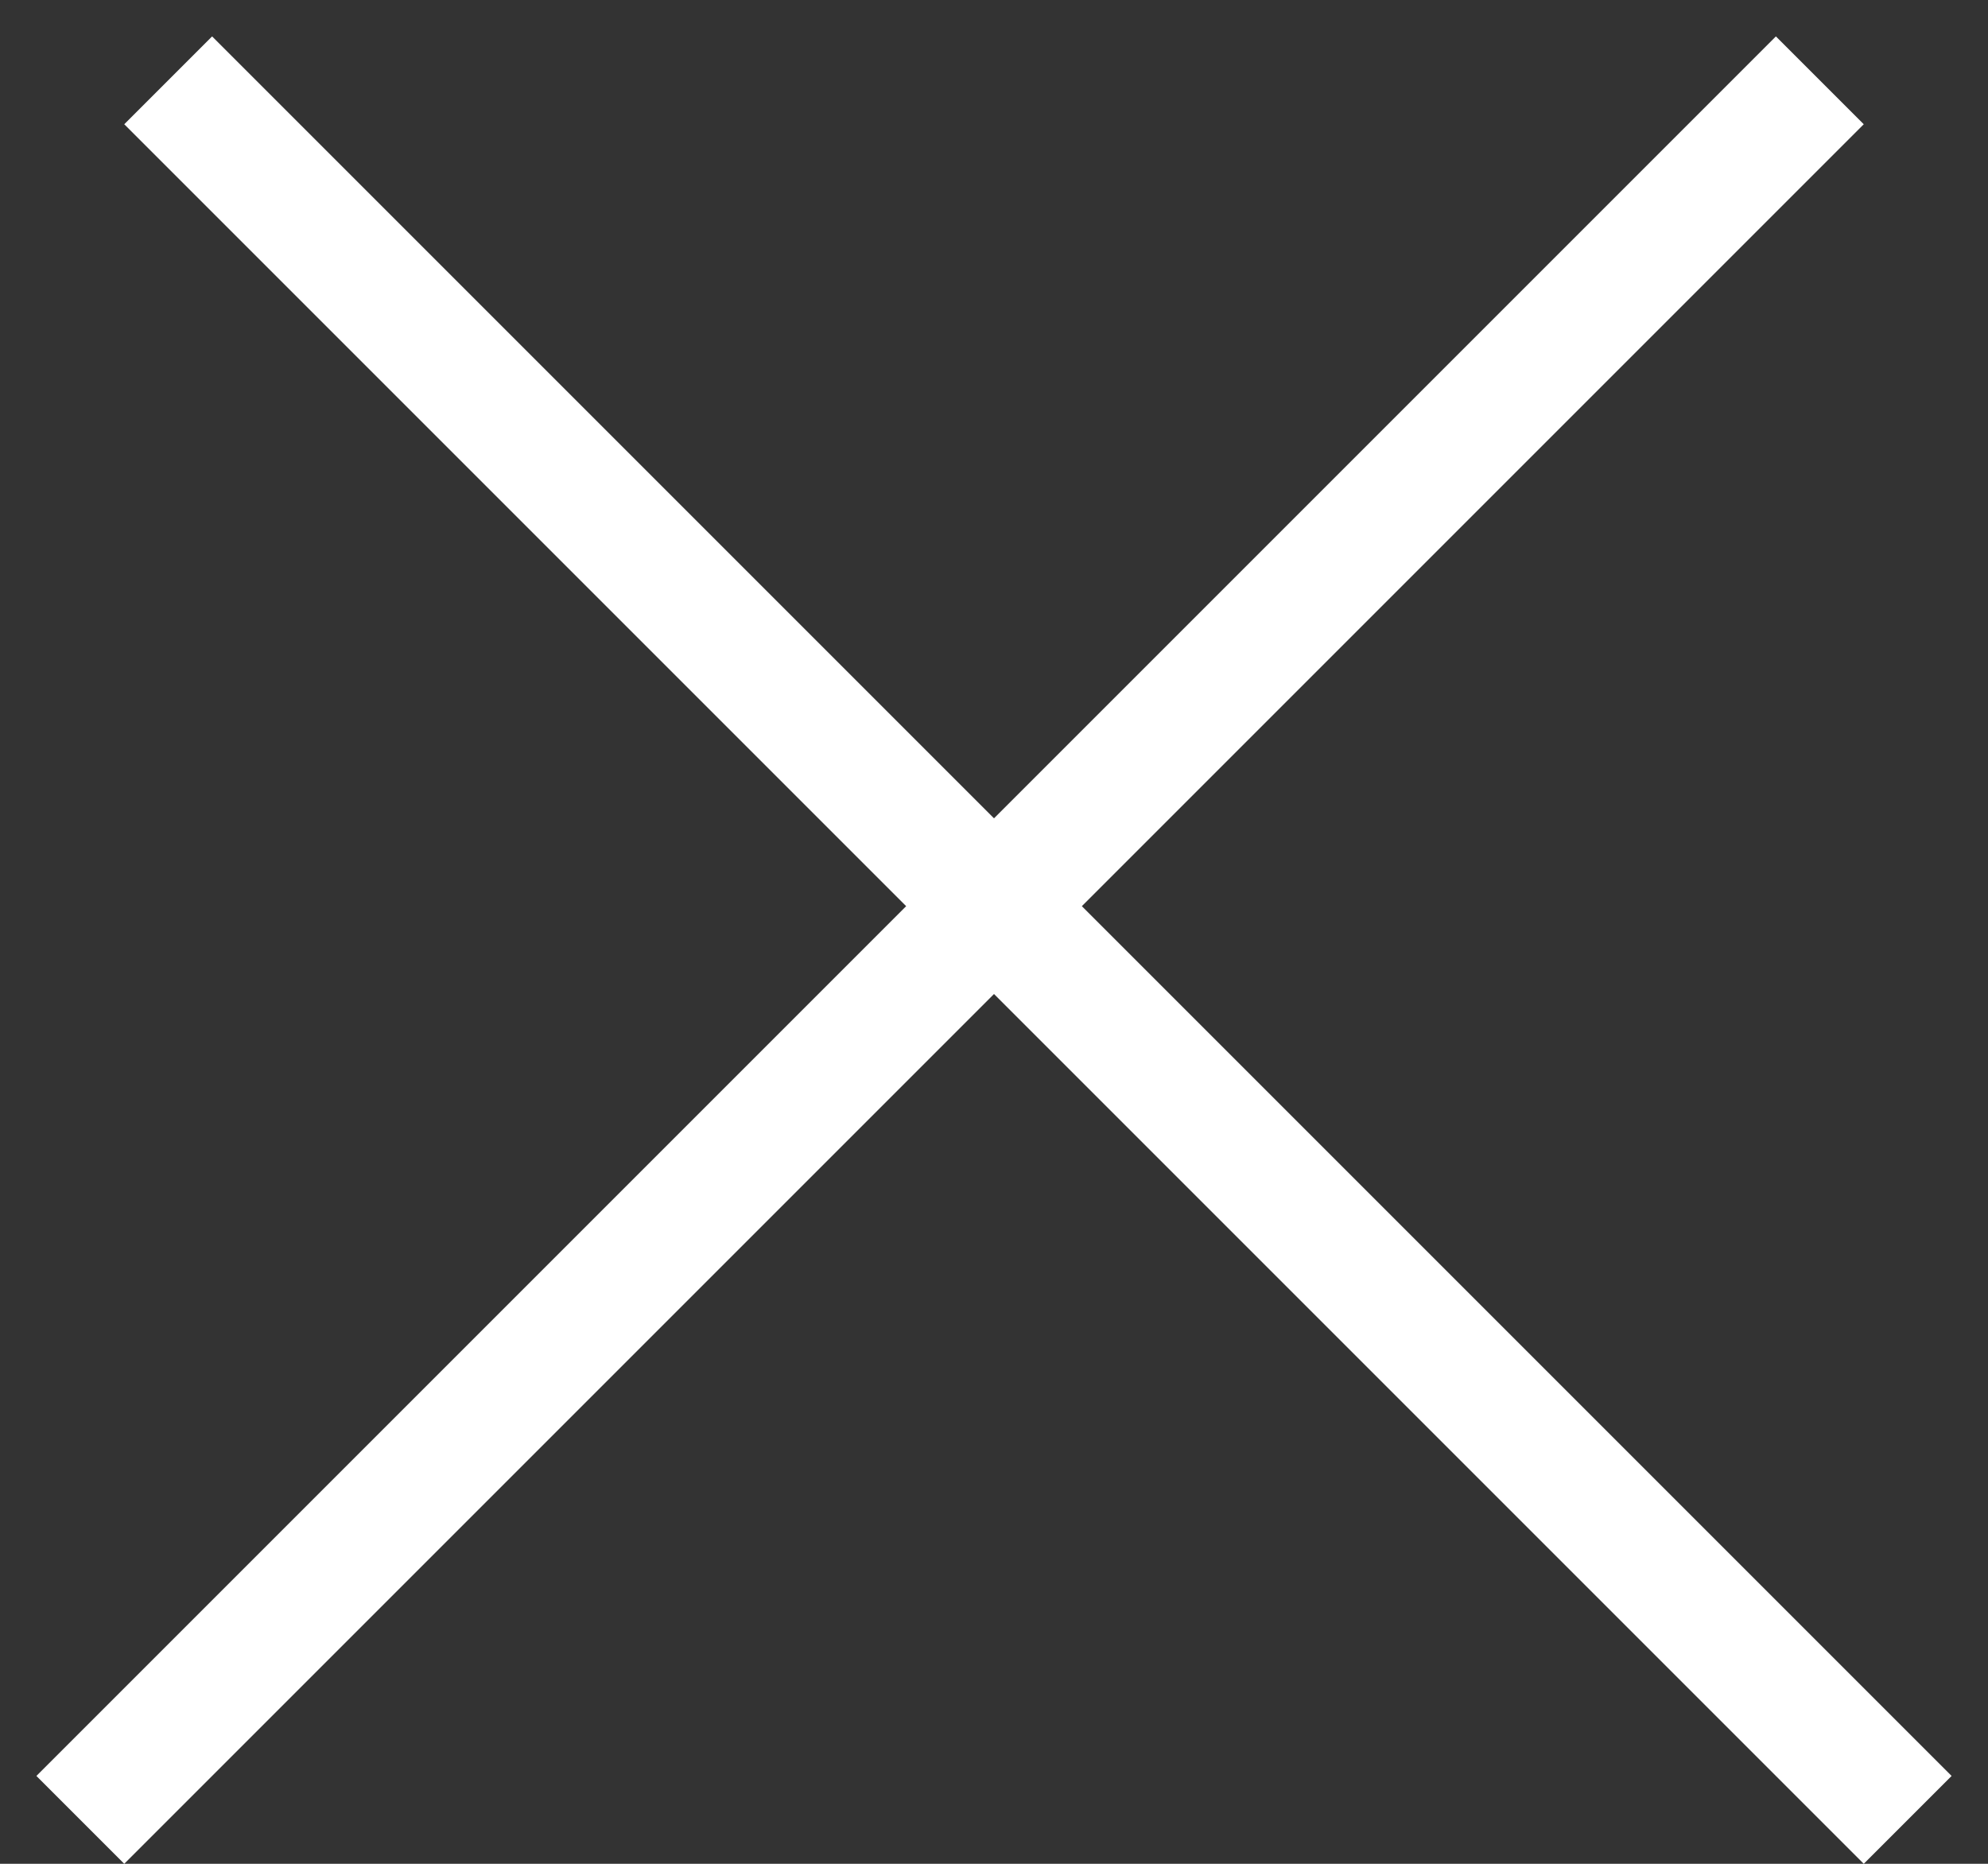
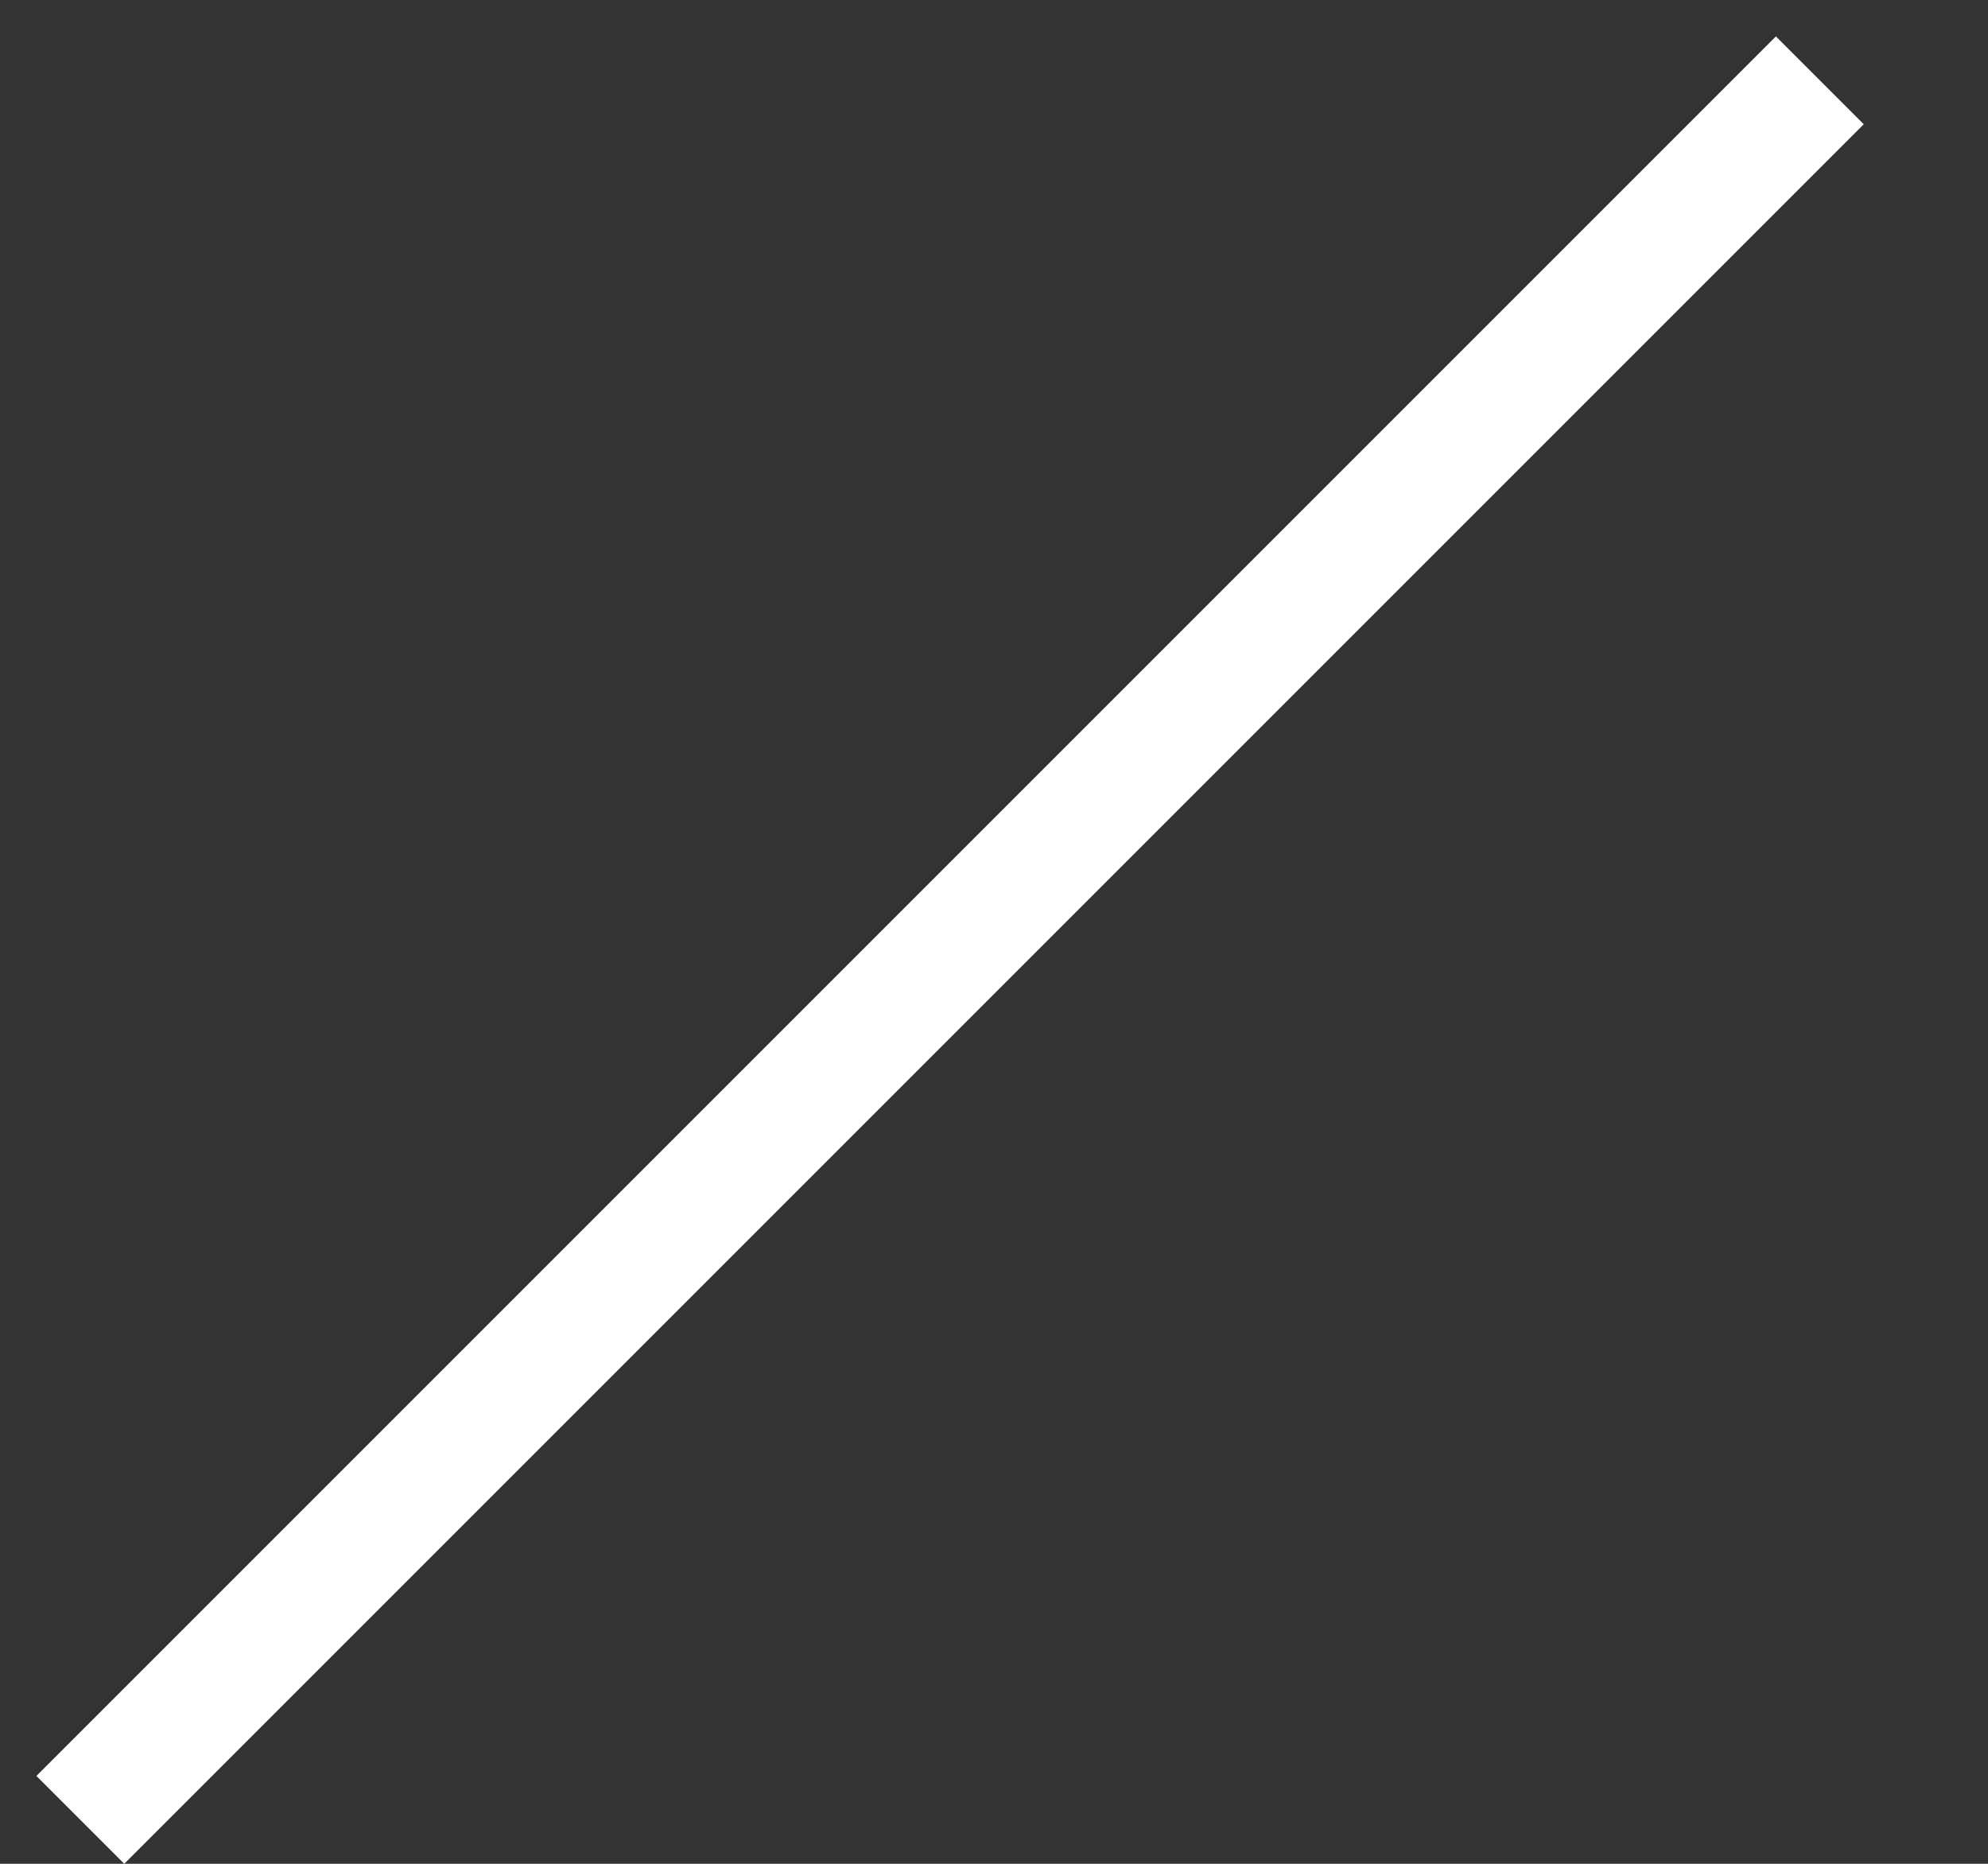
<svg xmlns="http://www.w3.org/2000/svg" width="16" height="15" viewBox="0 0 16 15" fill="none">
  <rect x="0" y="0" width="16" height="15" fill="#333333" stroke="none" />
-   <path fill-rule="evenodd" clip-rule="evenodd" d="M15 15L1 1L1.707 0.293L15.707 14.293L15 15Z" fill="white" />
  <path fill-rule="evenodd" clip-rule="evenodd" d="M15 1L1 15L0.293 14.293L14.293 0.293L15 1Z" fill="white" />
</svg>